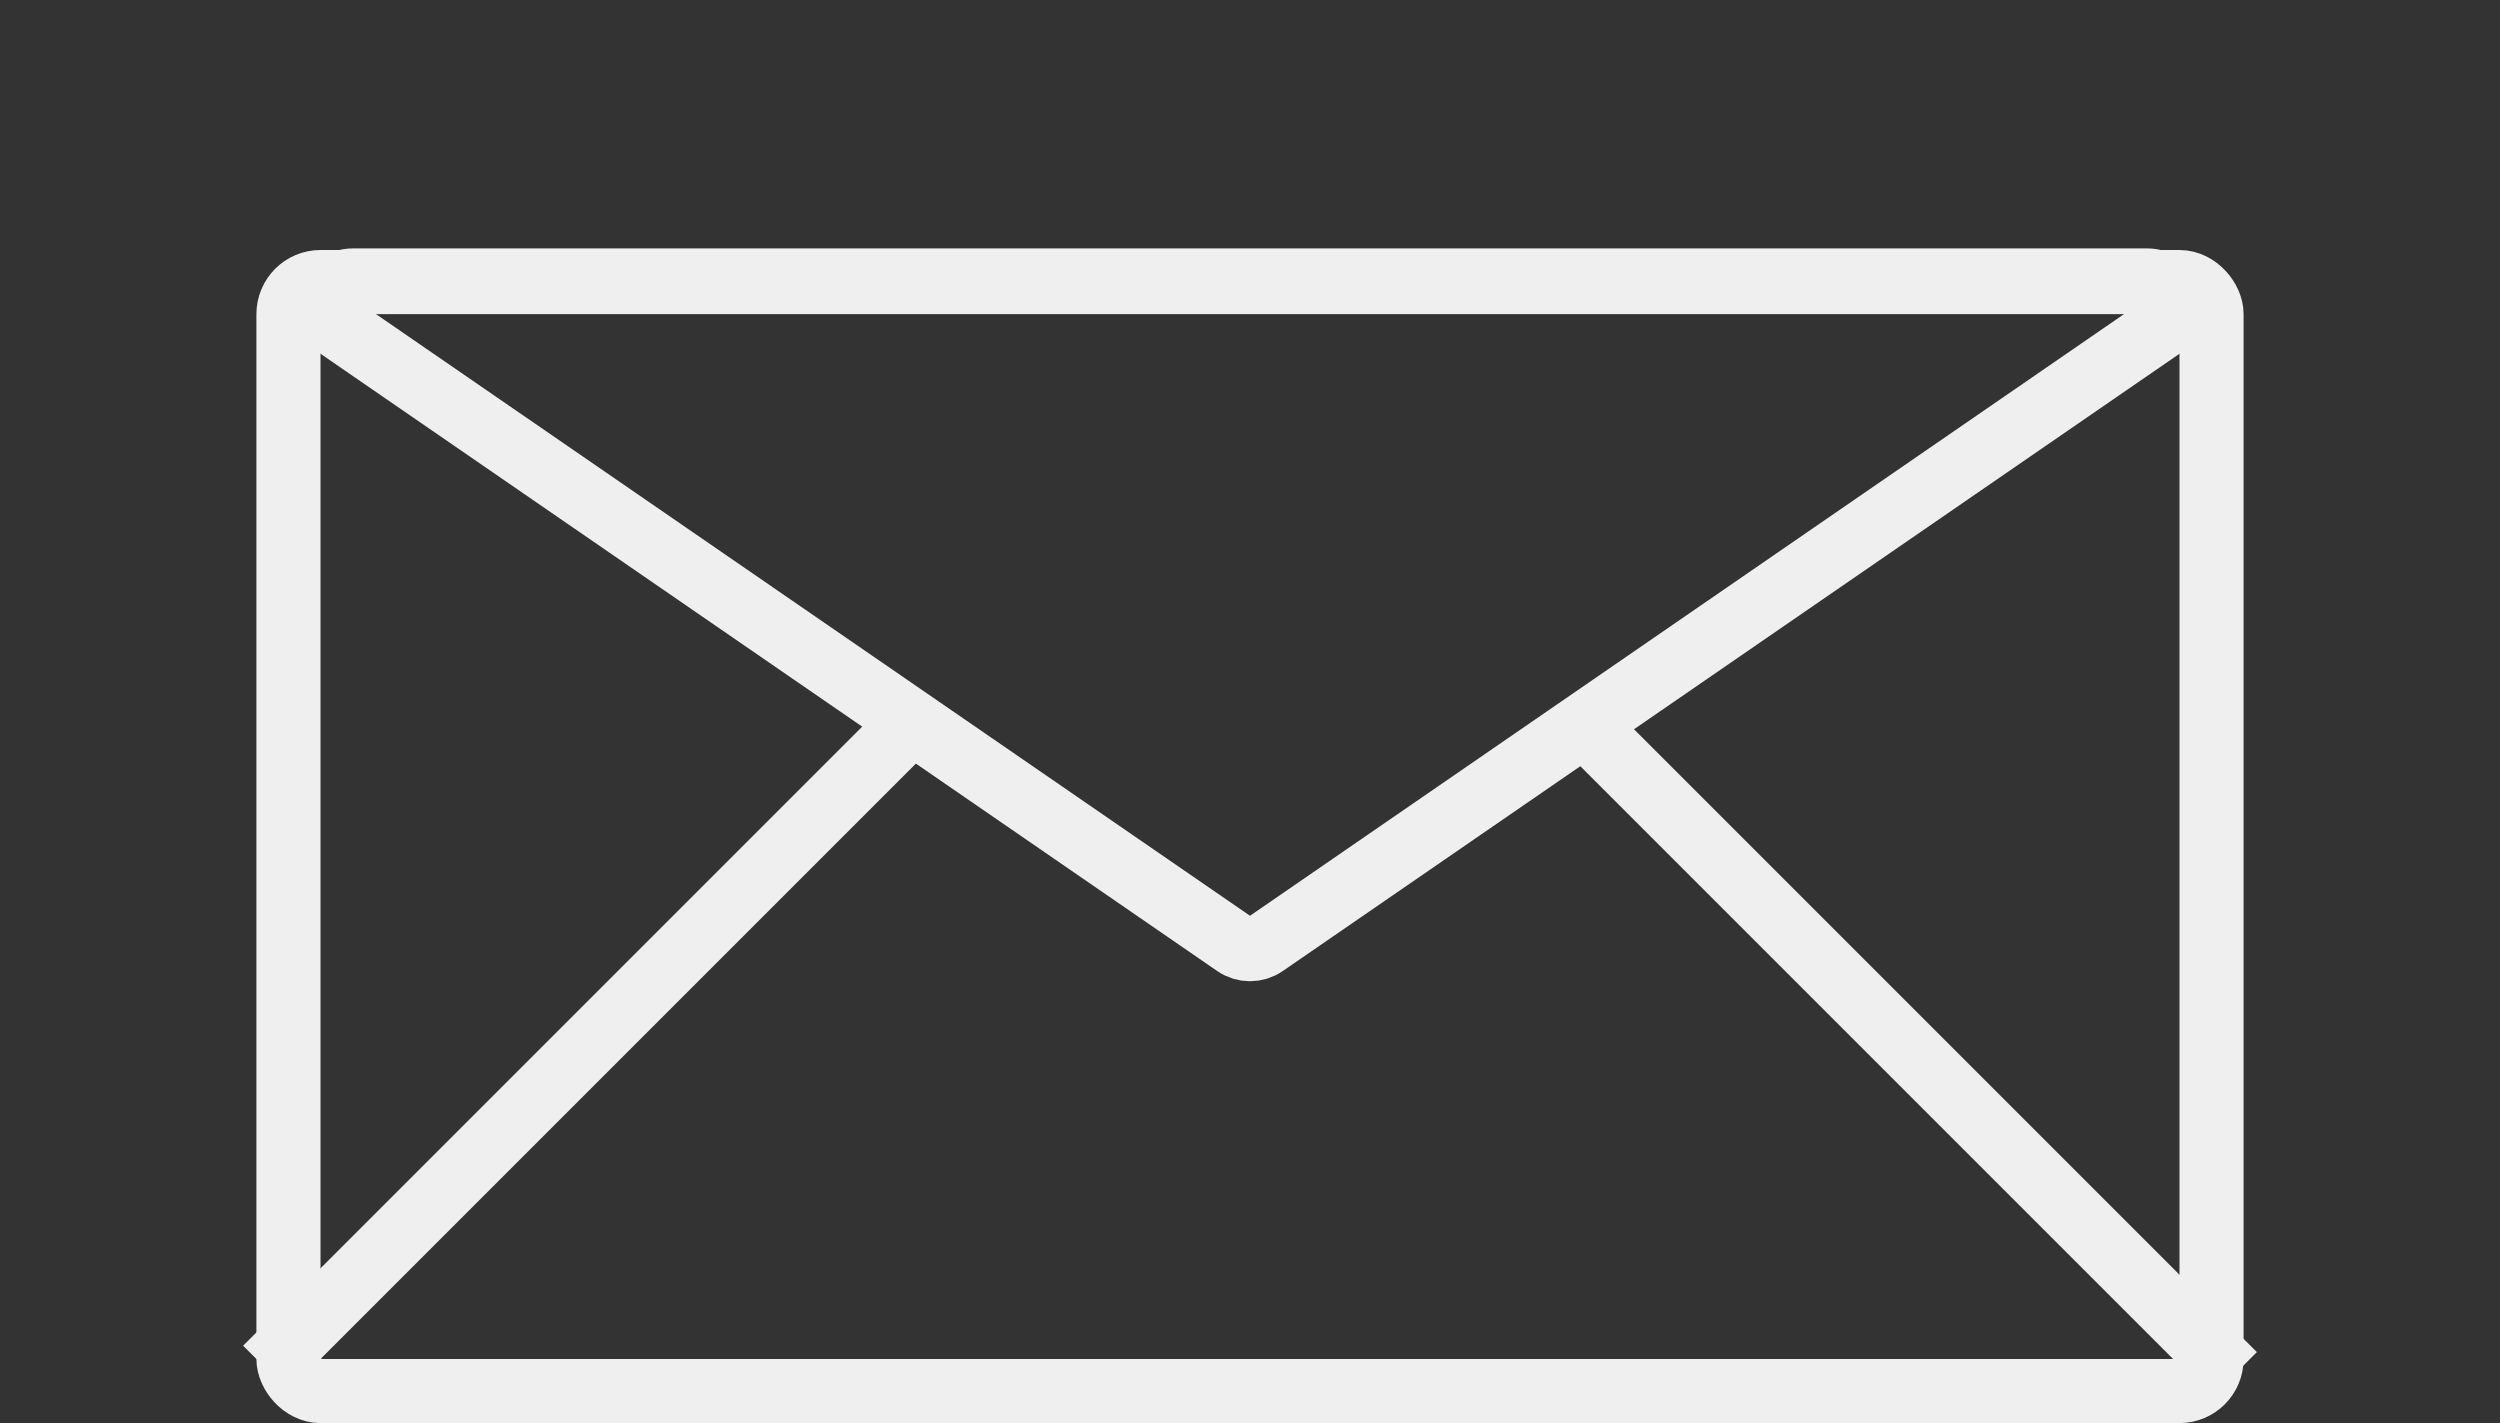
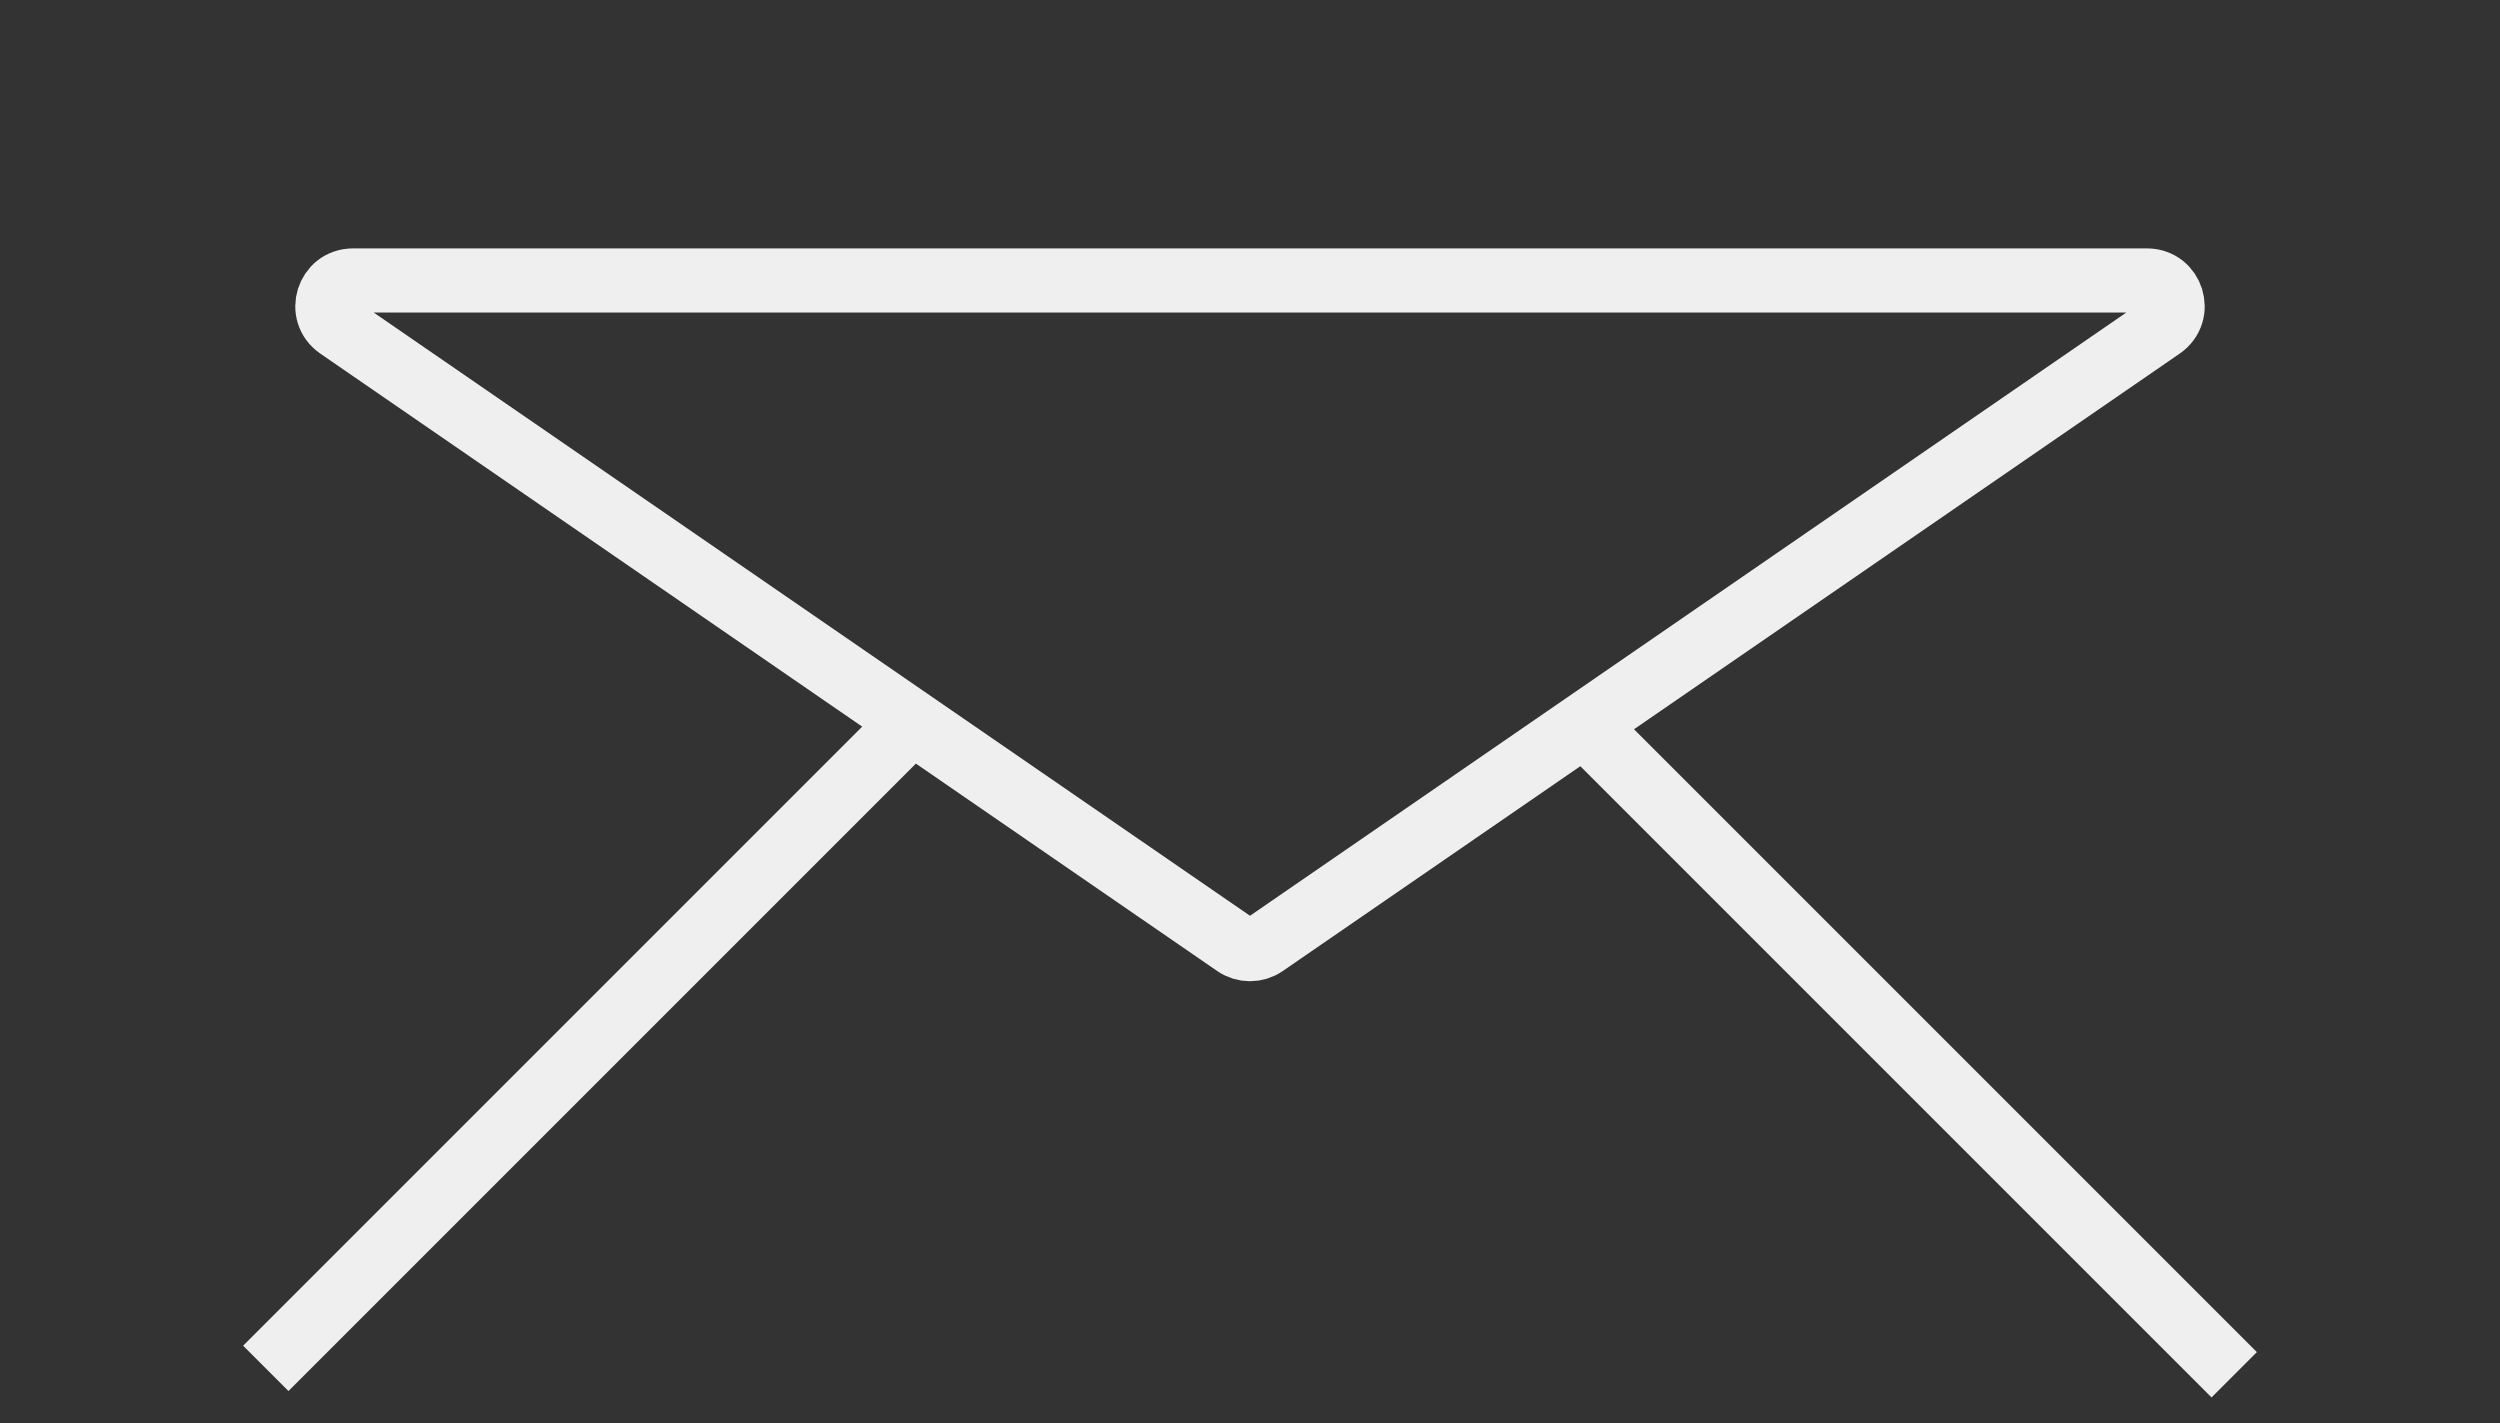
<svg xmlns="http://www.w3.org/2000/svg" width="390" height="222" viewBox="0 0 390 222" fill="none">
  <rect x="0" y="0" width="390" height="222" fill="#333333" stroke="none" />
-   <rect x="45" y="44" width="300" height="173" rx="5" stroke="#EFEFEF" stroke-width="10" />
  <path d="M197.269 147.368C195.903 148.308 194.097 148.308 192.731 147.368L52.804 51.045C49.569 48.818 51.145 43.75 55.071 43.75L334.929 43.75C338.855 43.75 340.431 48.818 337.196 51.045L197.269 147.368Z" stroke="#EFEFEF" stroke-width="10" />
  <line x1="41.465" y1="213.464" x2="142.464" y2="112.464" stroke="#EFEFEF" stroke-width="10" />
  <line y1="-5" x2="142.836" y2="-5" transform="matrix(-0.707 -0.707 -0.707 0.707 345 218)" stroke="#EFEFEF" stroke-width="10" />
</svg>